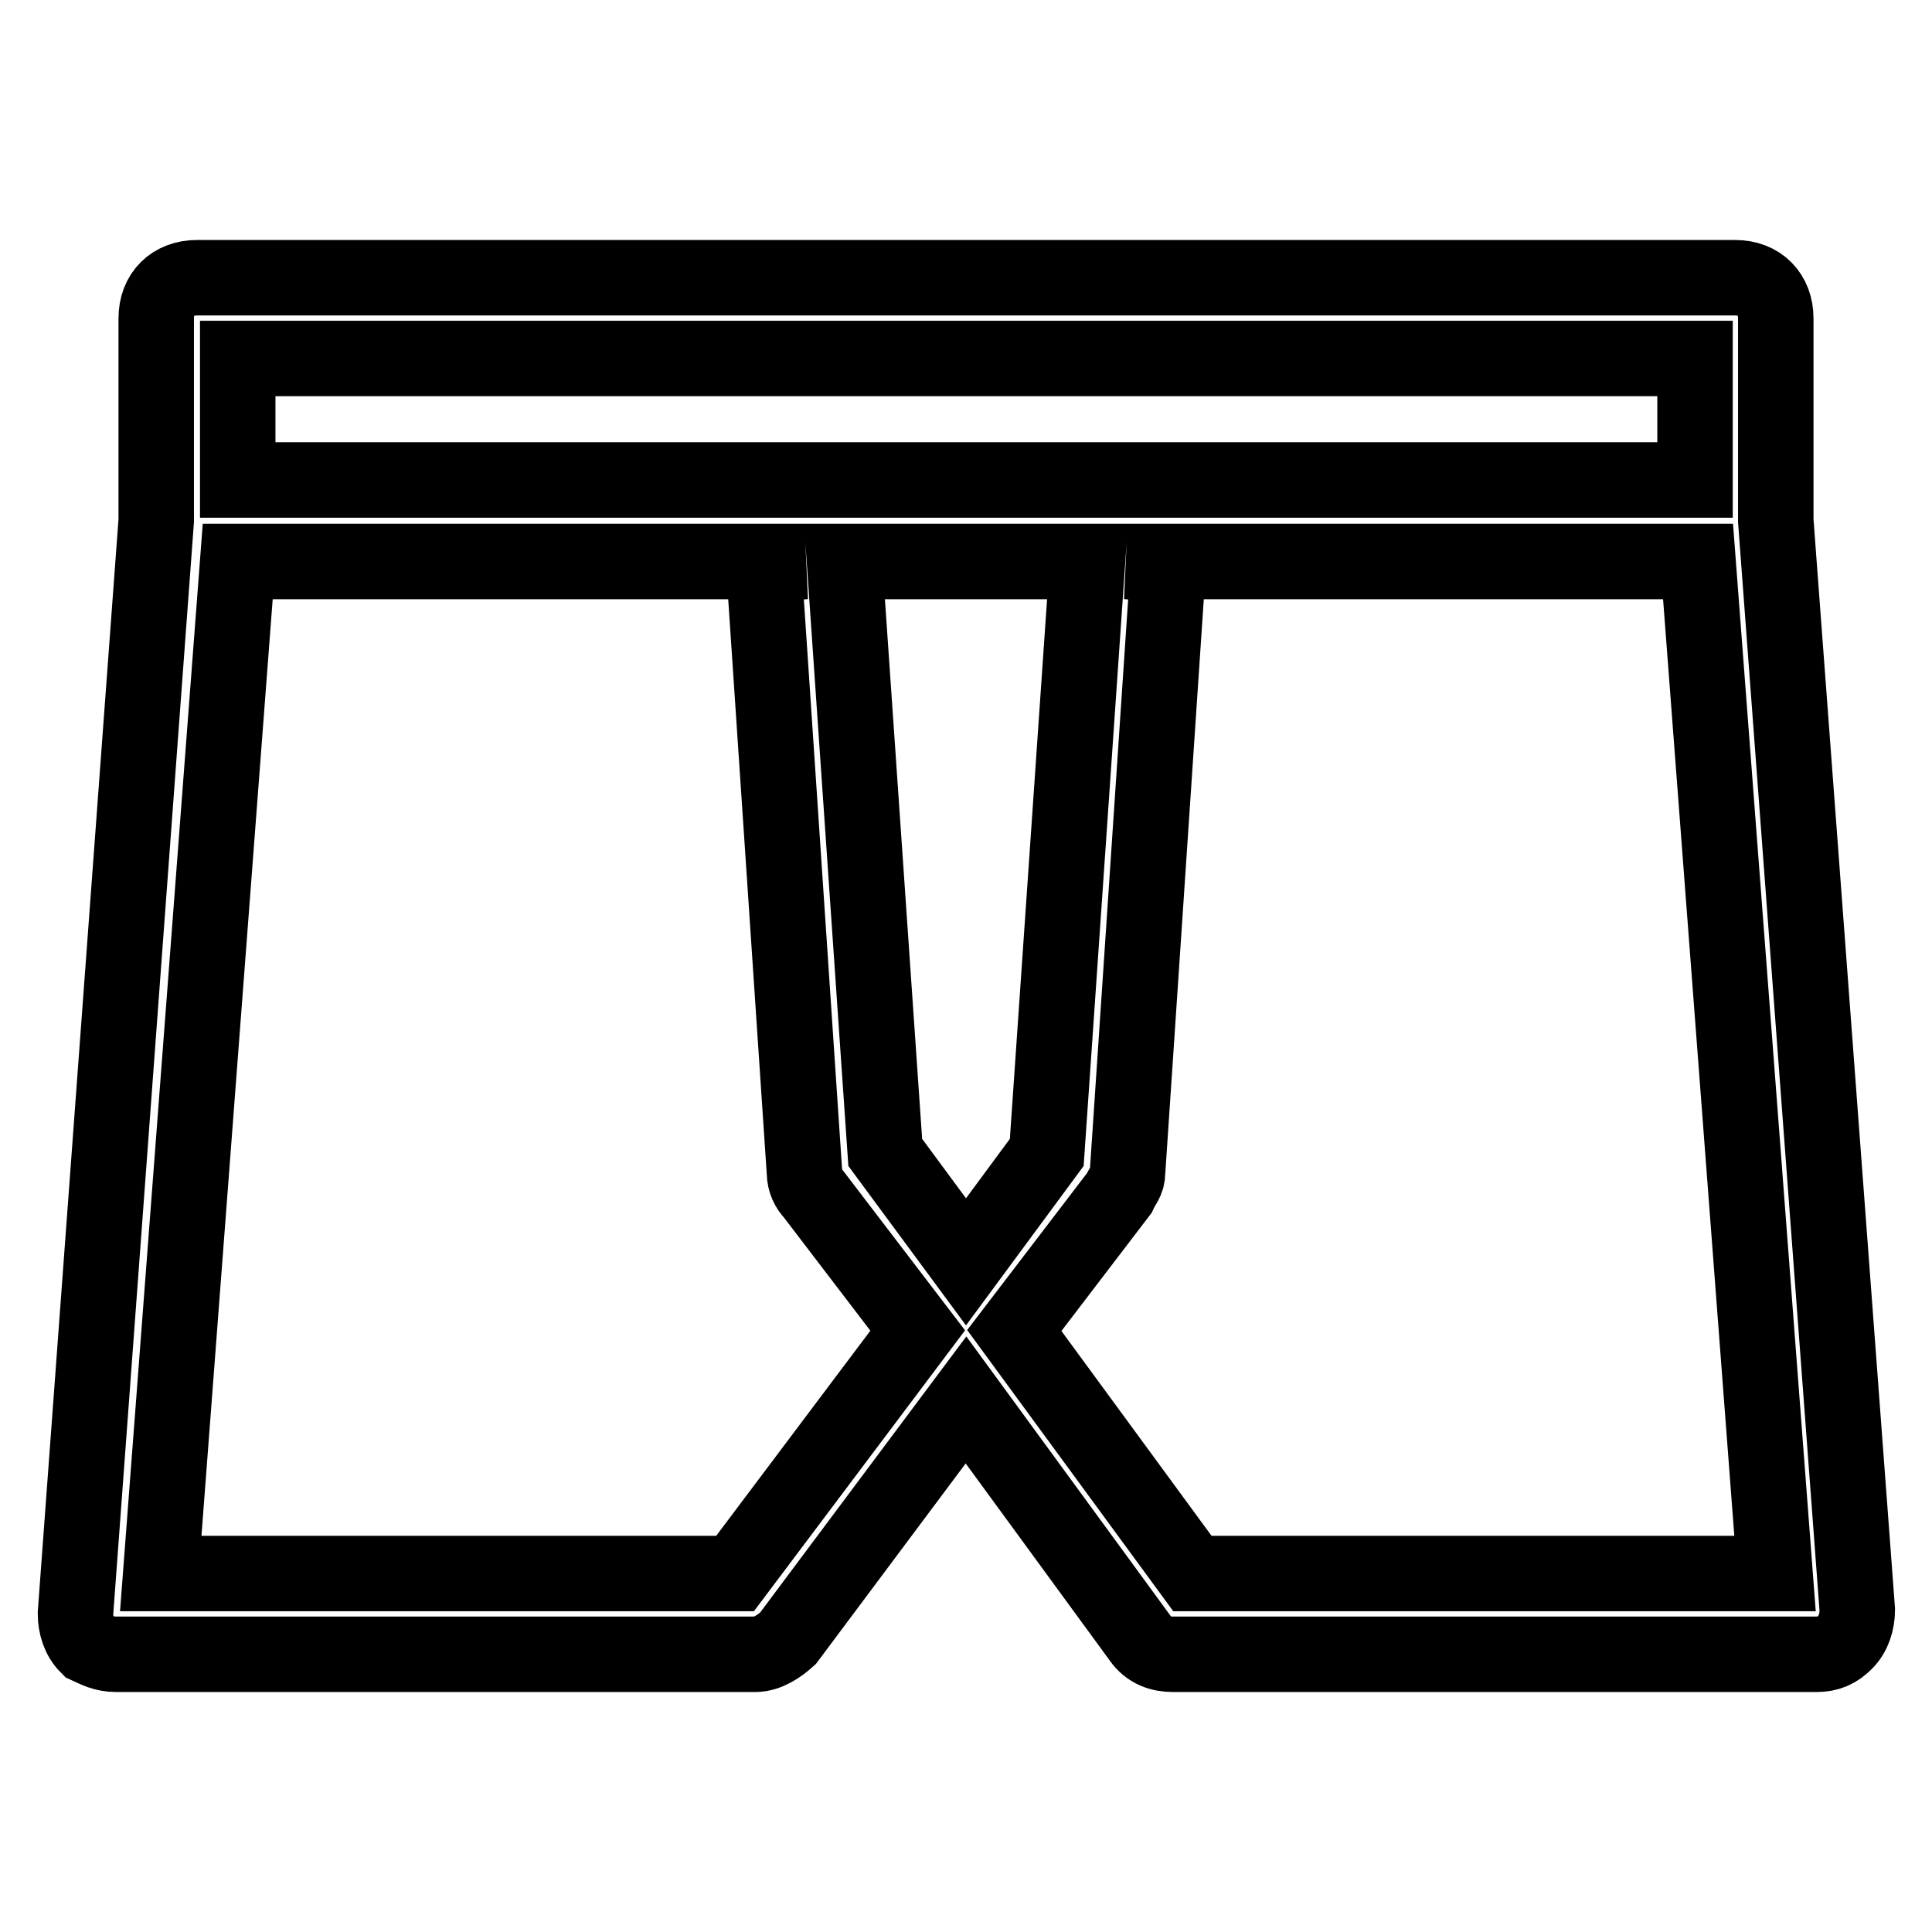
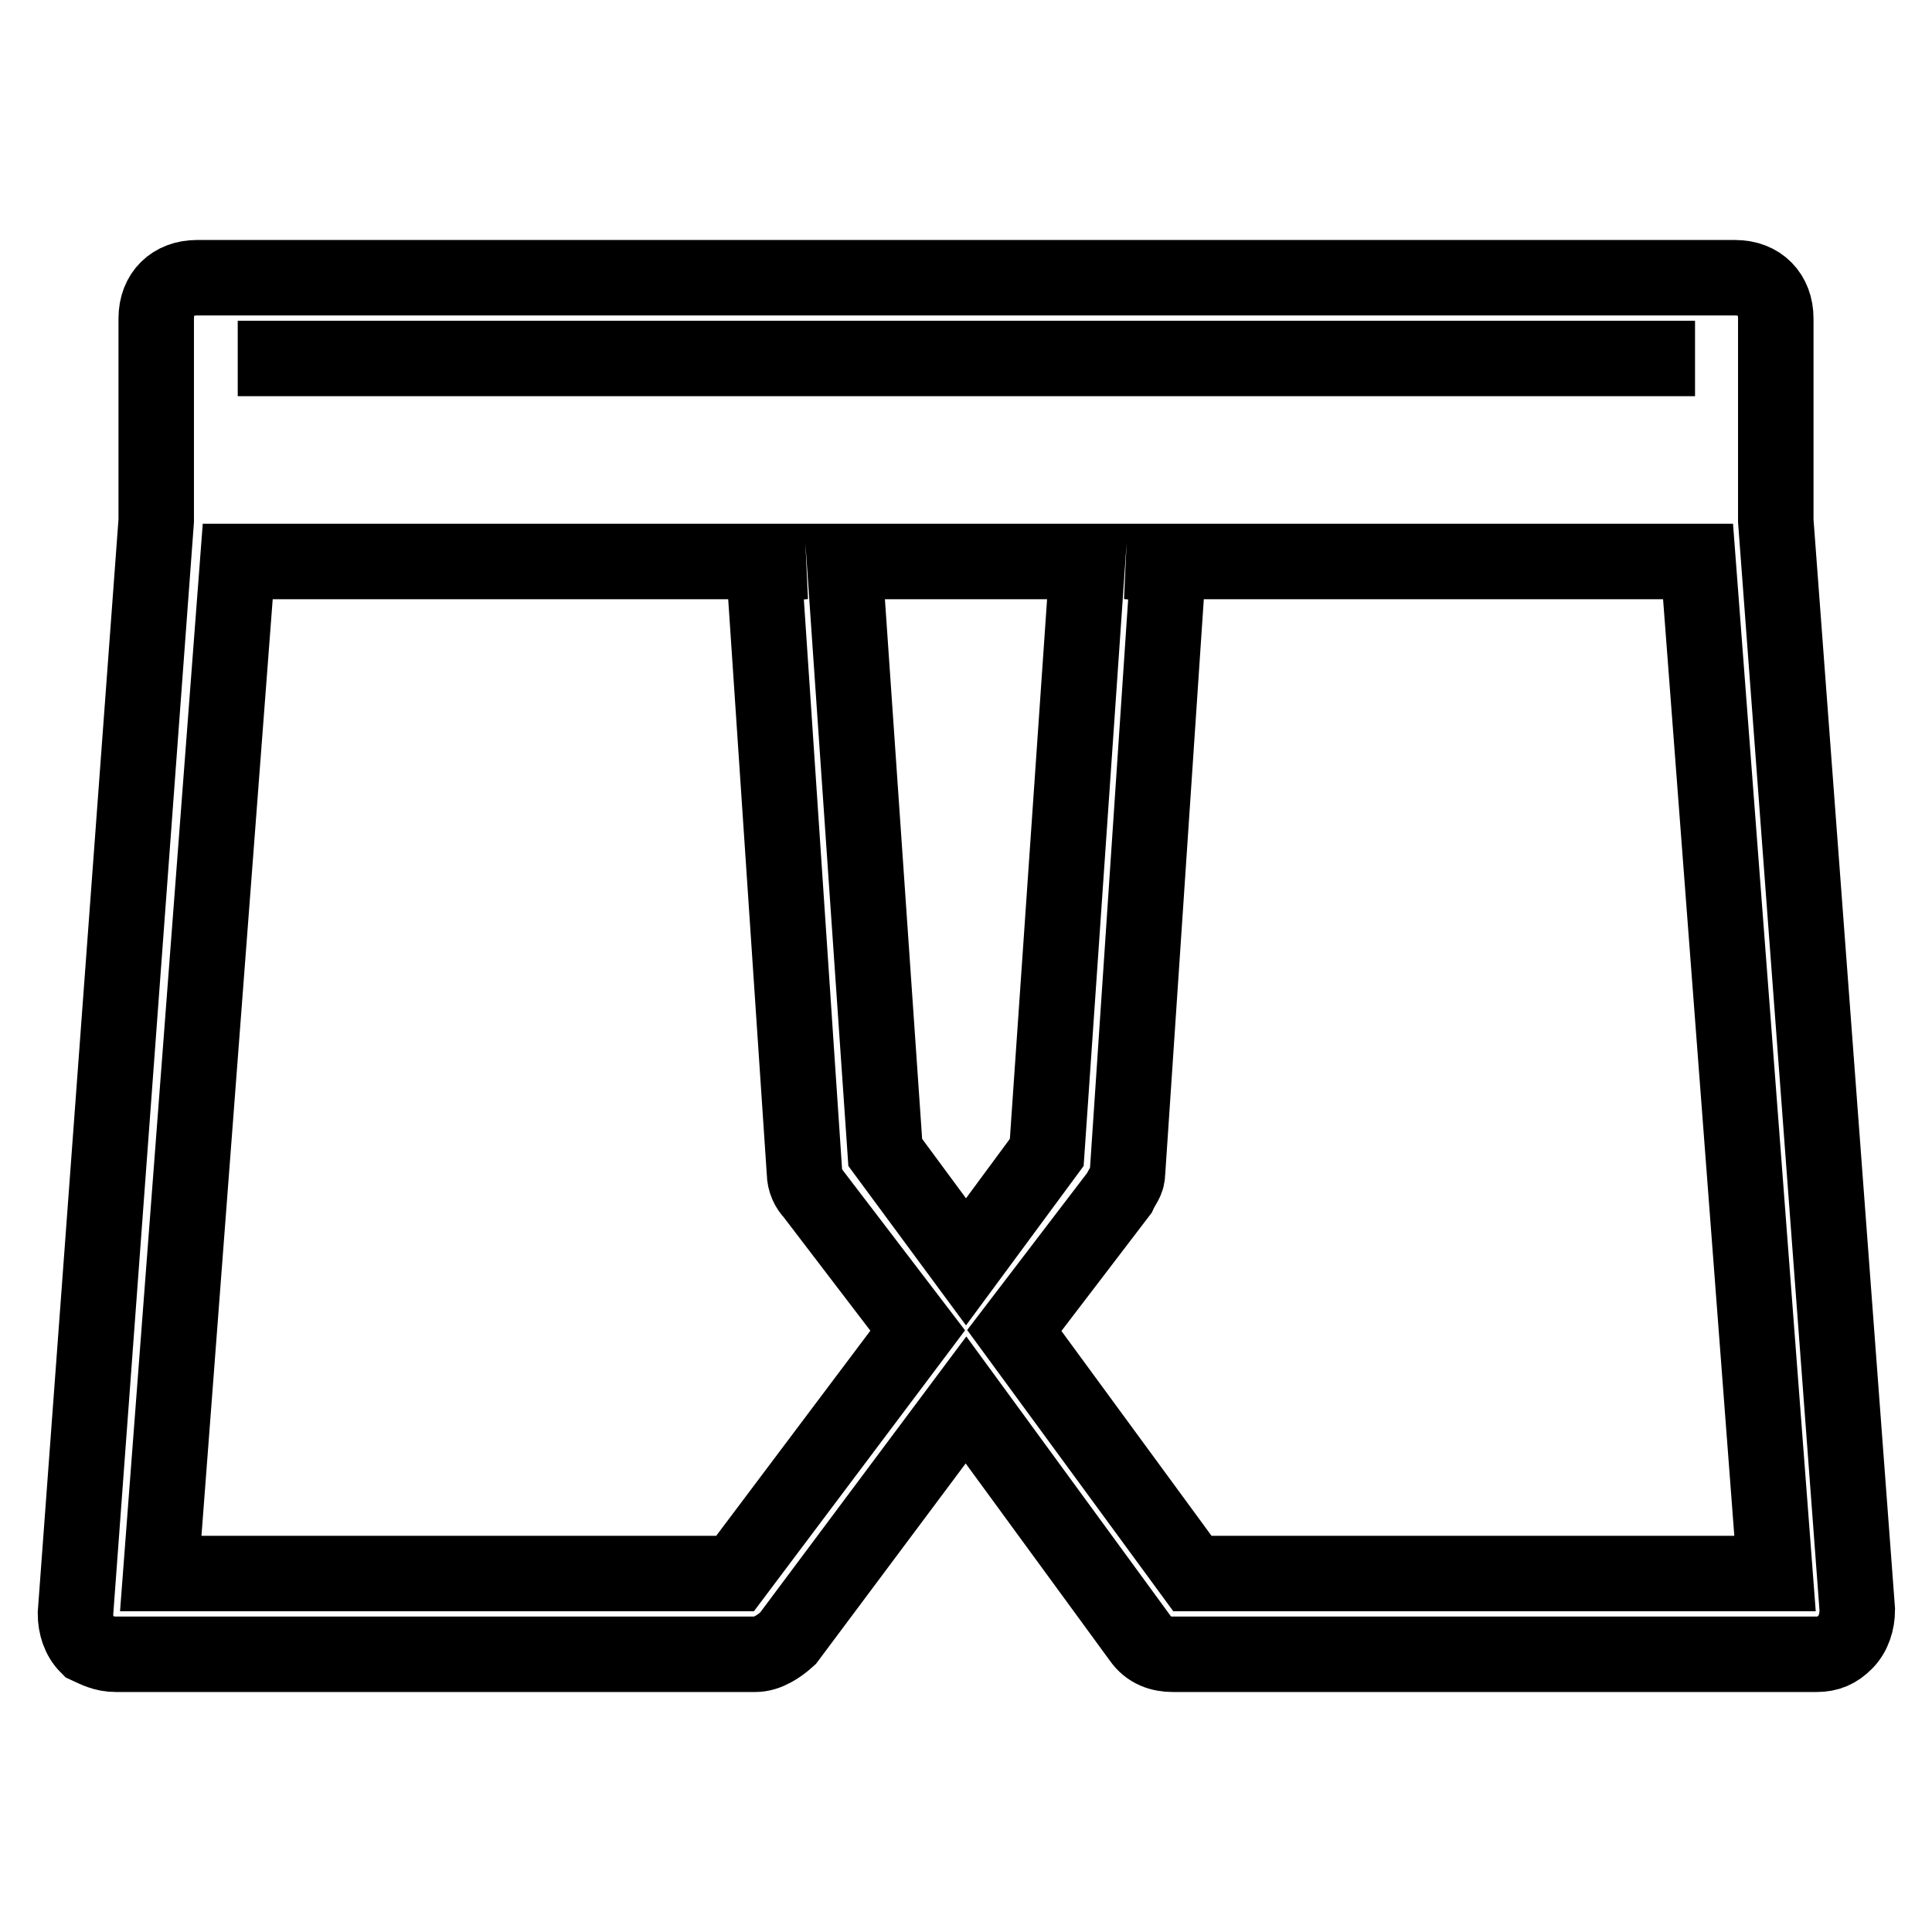
<svg xmlns="http://www.w3.org/2000/svg" version="1.1" x="0px" y="0px" viewBox="0 0 256 256" enable-background="new 0 0 256 256" xml:space="preserve">
  <g>
-     <path stroke-width="10" fill-opacity="0" stroke="#000000" d="M235.3,69V42.2c0-3.2-2.1-5.4-5.4-5.4H26.1c-3.2,0-5.4,2.1-5.4,5.4V69L10,213.8c0,1.6,0.5,3.2,1.6,4.3 c1.1,0.5,2.1,1.1,3.8,1.1h84.7c1.6,0,3.2-1.1,4.3-2.1l23.6-31.6l23.1,31.6c1.1,1.6,2.7,2.1,4.3,2.1h85.3c1.6,0,2.7-0.5,3.8-1.6 s1.6-2.7,1.6-4.3L235.3,69z M31.5,47.5h193.1v16.1H31.5V47.5z M128,167.2l-10.7-14.5l-5.4-78.3h32.2l-5.4,78.3L128,167.2L128,167.2 z M97.4,208.5H21.3L31.5,74.4h75.1l-5.4,0.5l5.4,80.5c0,1.1,0.5,2.1,1.1,2.7l13.9,18.2L97.4,208.5z M158,208.5l-23.6-32.2 l13.9-18.2c0.5-1.1,1.1-1.6,1.1-2.7l5.4-80.5l-5.4-0.5h75.6l10.2,134.1H158z" />
+     <path stroke-width="10" fill-opacity="0" stroke="#000000" d="M235.3,69V42.2c0-3.2-2.1-5.4-5.4-5.4H26.1c-3.2,0-5.4,2.1-5.4,5.4V69L10,213.8c0,1.6,0.5,3.2,1.6,4.3 c1.1,0.5,2.1,1.1,3.8,1.1h84.7c1.6,0,3.2-1.1,4.3-2.1l23.6-31.6l23.1,31.6c1.1,1.6,2.7,2.1,4.3,2.1h85.3c1.6,0,2.7-0.5,3.8-1.6 s1.6-2.7,1.6-4.3L235.3,69z M31.5,47.5h193.1H31.5V47.5z M128,167.2l-10.7-14.5l-5.4-78.3h32.2l-5.4,78.3L128,167.2L128,167.2 z M97.4,208.5H21.3L31.5,74.4h75.1l-5.4,0.5l5.4,80.5c0,1.1,0.5,2.1,1.1,2.7l13.9,18.2L97.4,208.5z M158,208.5l-23.6-32.2 l13.9-18.2c0.5-1.1,1.1-1.6,1.1-2.7l5.4-80.5l-5.4-0.5h75.6l10.2,134.1H158z" />
  </g>
</svg>